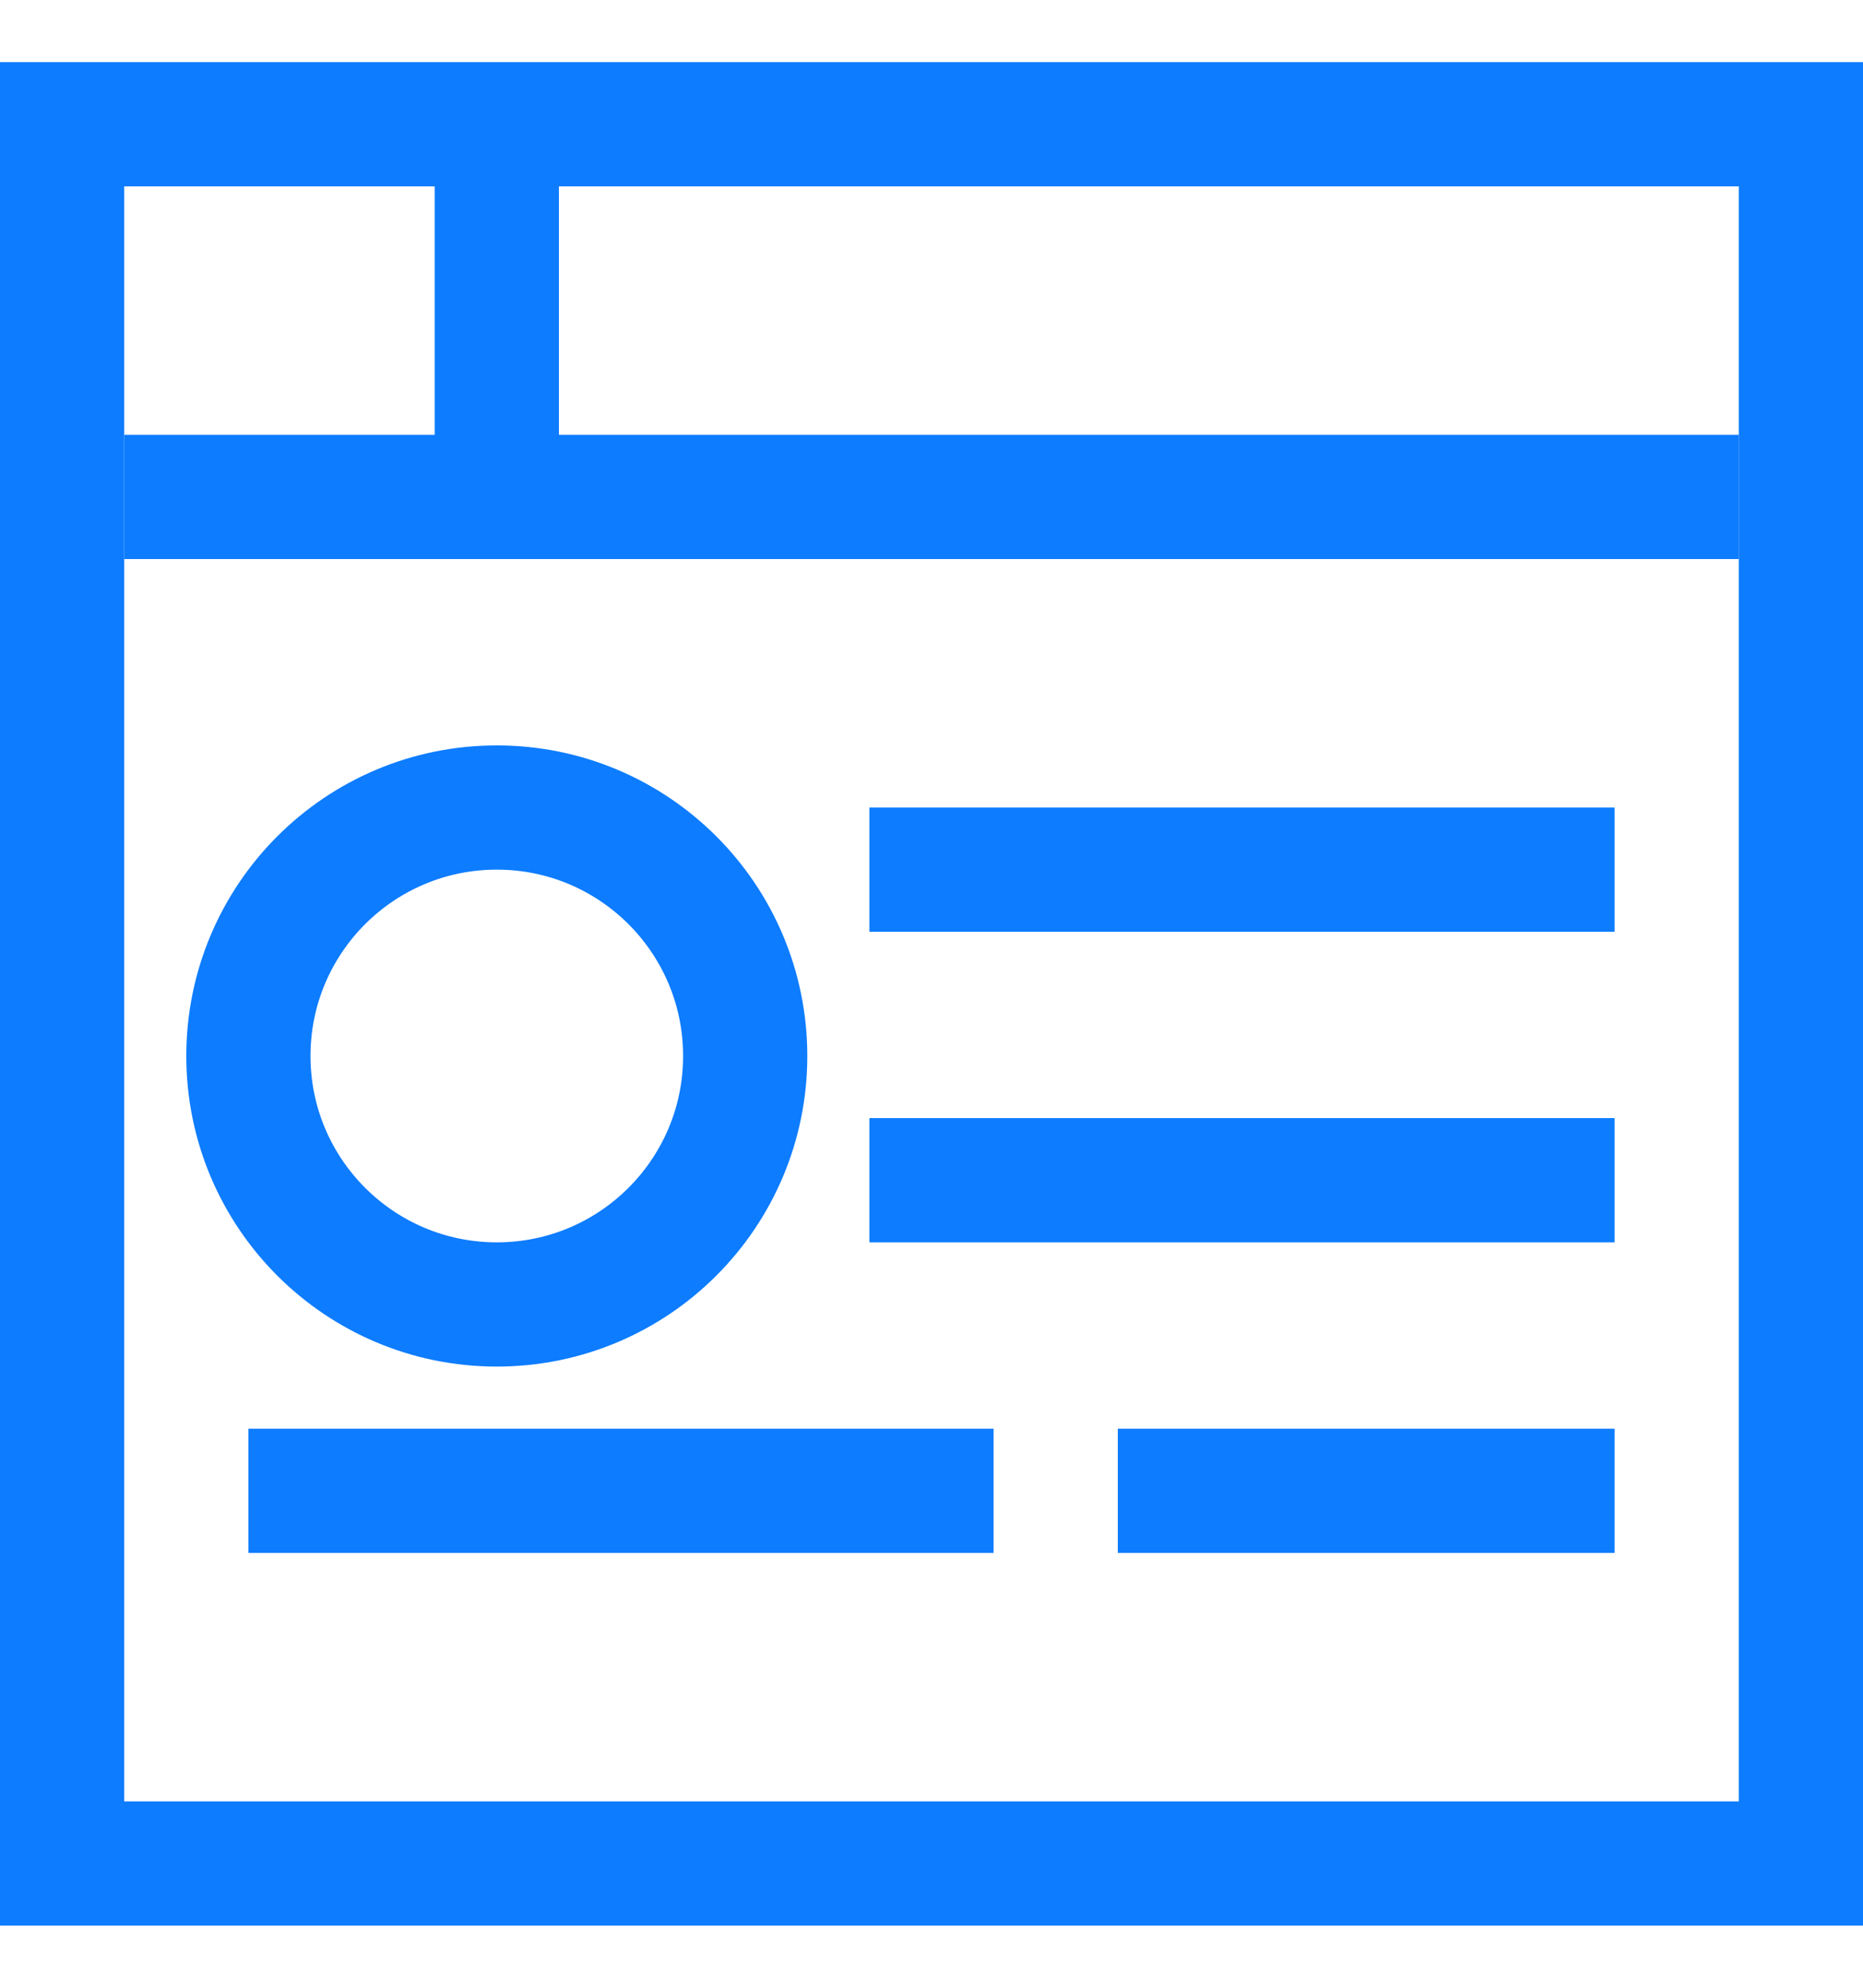
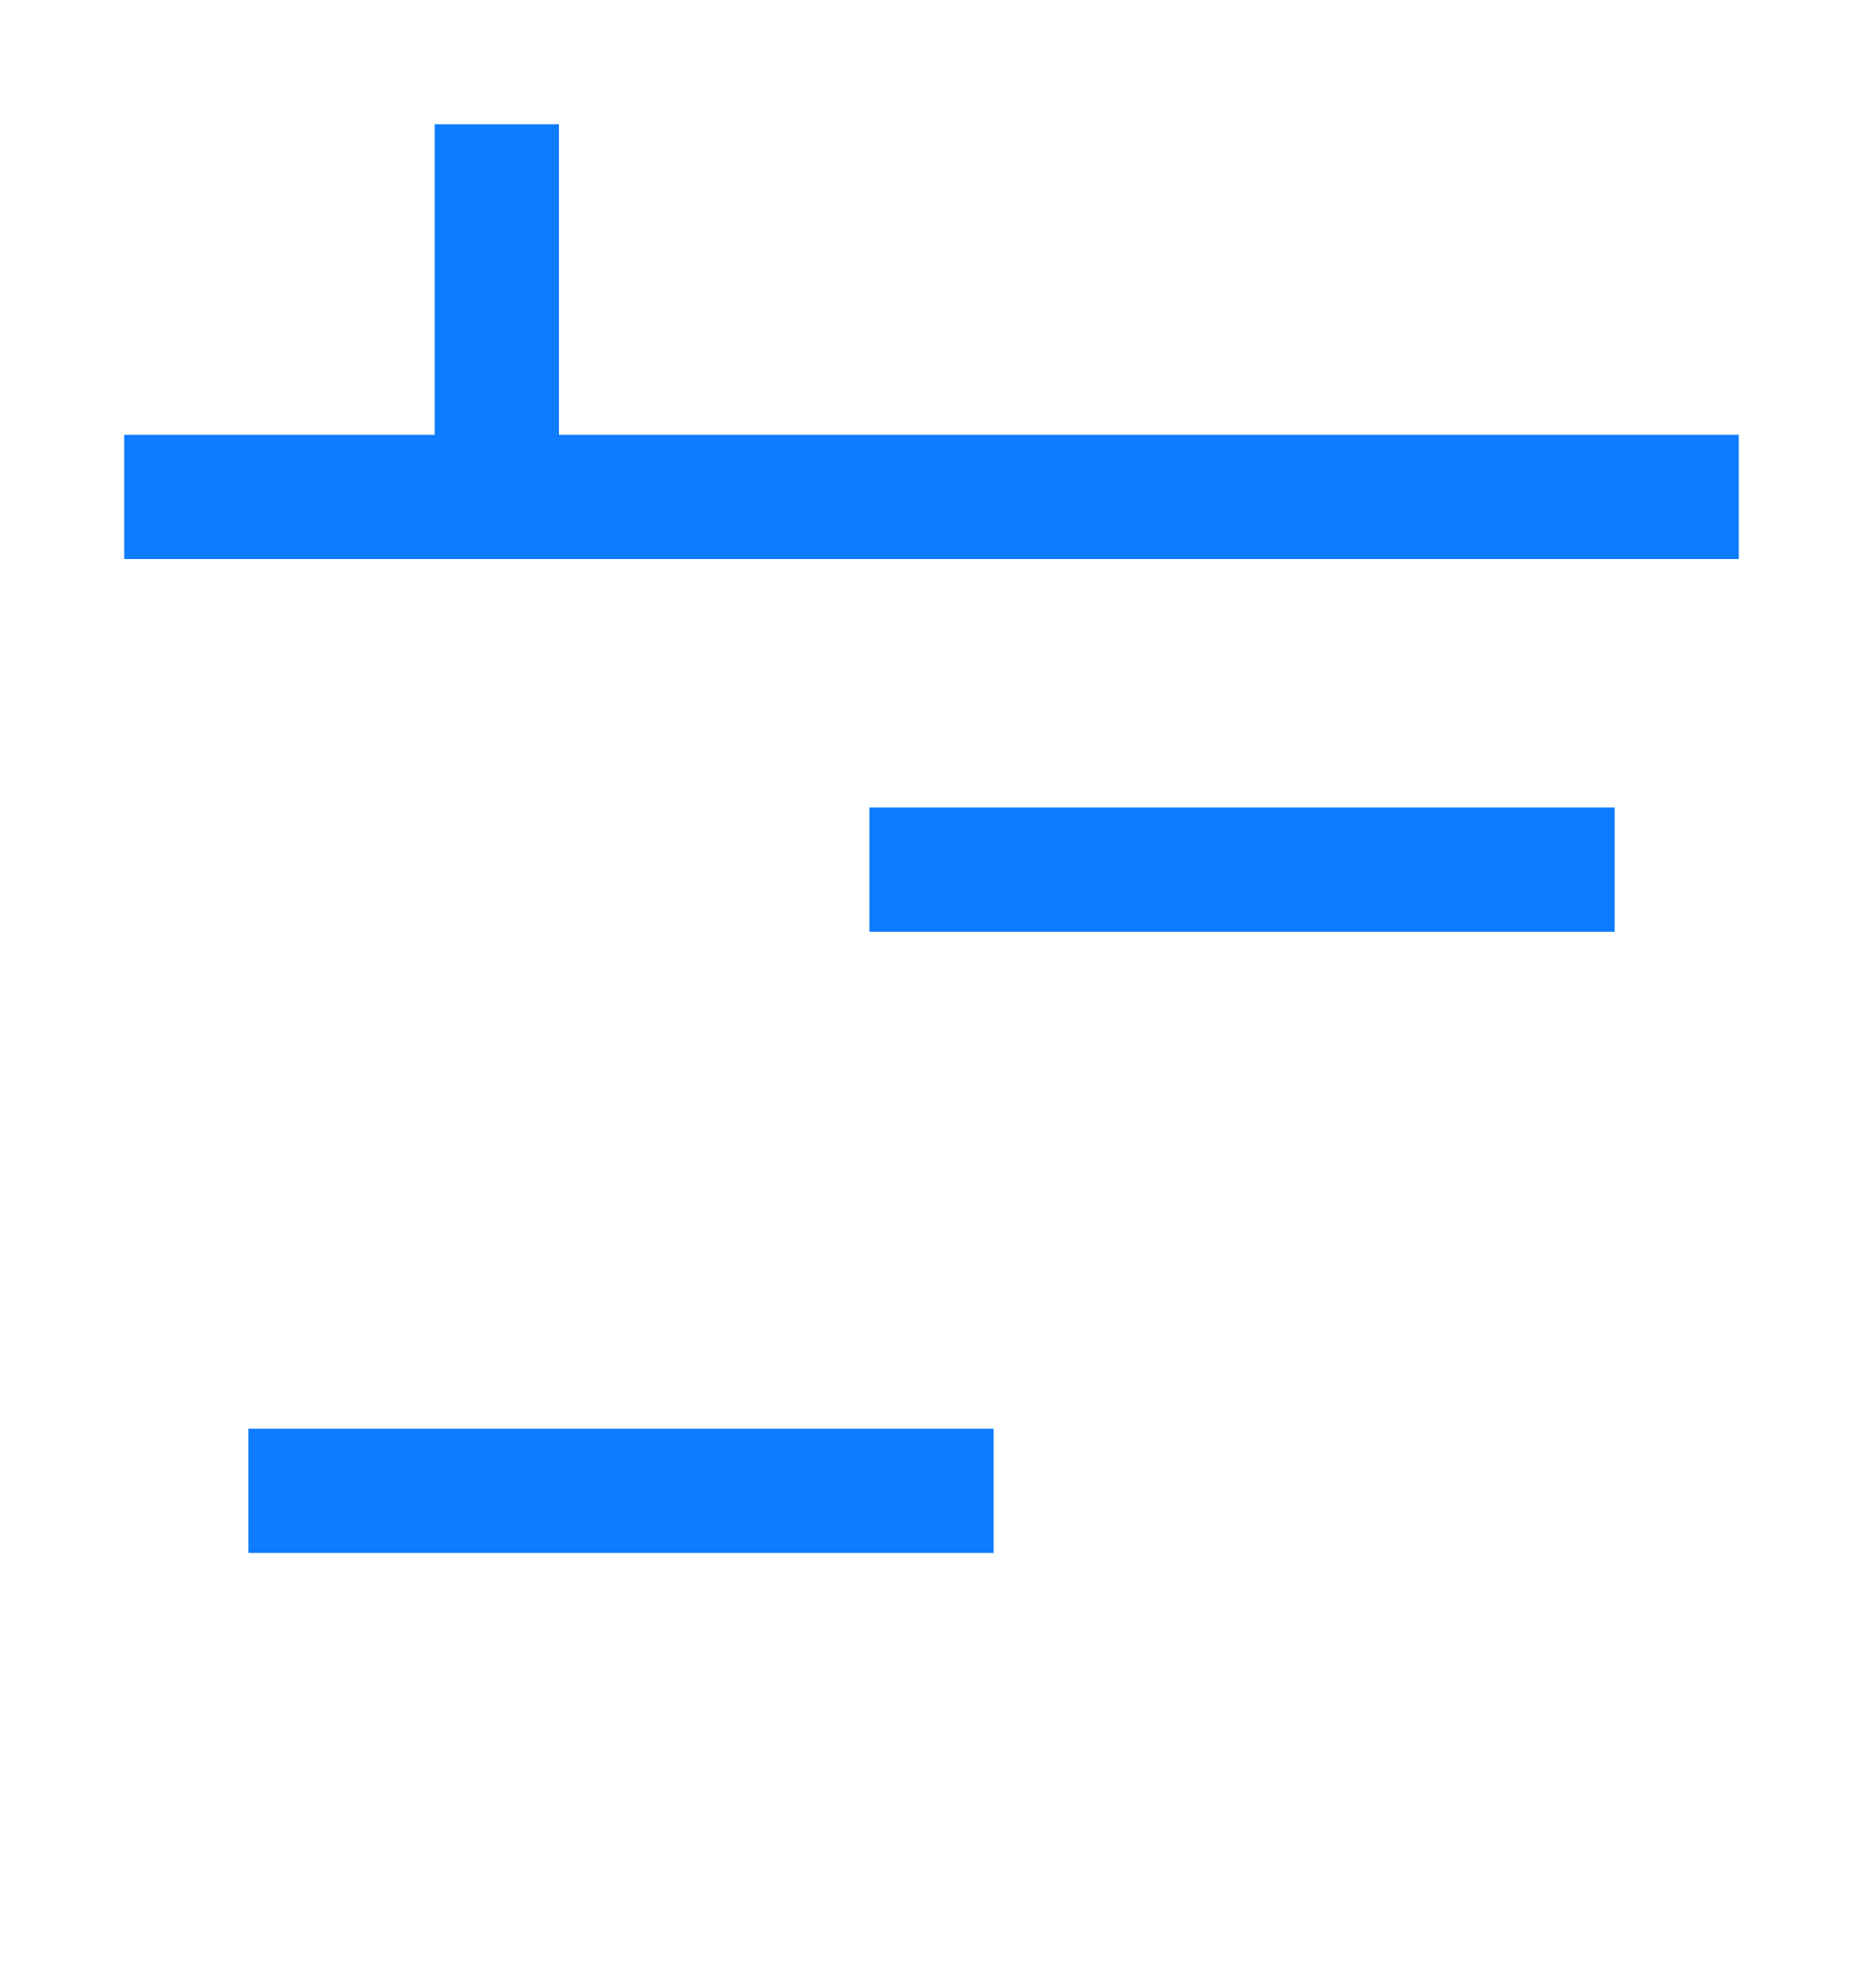
<svg xmlns="http://www.w3.org/2000/svg" width="15" height="16" viewBox="0 0 15 16" fill="none">
  <path d="M7 7H13" stroke="#0D7CFF" />
-   <path d="M9 12H13" stroke="#0D7CFF" />
  <path d="M2 12H8" stroke="#0D7CFF" />
-   <path d="M7 9.5H13" stroke="#0D7CFF" />
-   <rect x="0.5" y="1" width="14" height="14" stroke="#0D7CFF" />
  <path d="M4 1V4.5" stroke="#0D7CFF" />
  <path d="M1 4H14" stroke="#0D7CFF" />
-   <circle cx="4" cy="8.5" r="2" stroke="#0D7CFF" />
</svg>